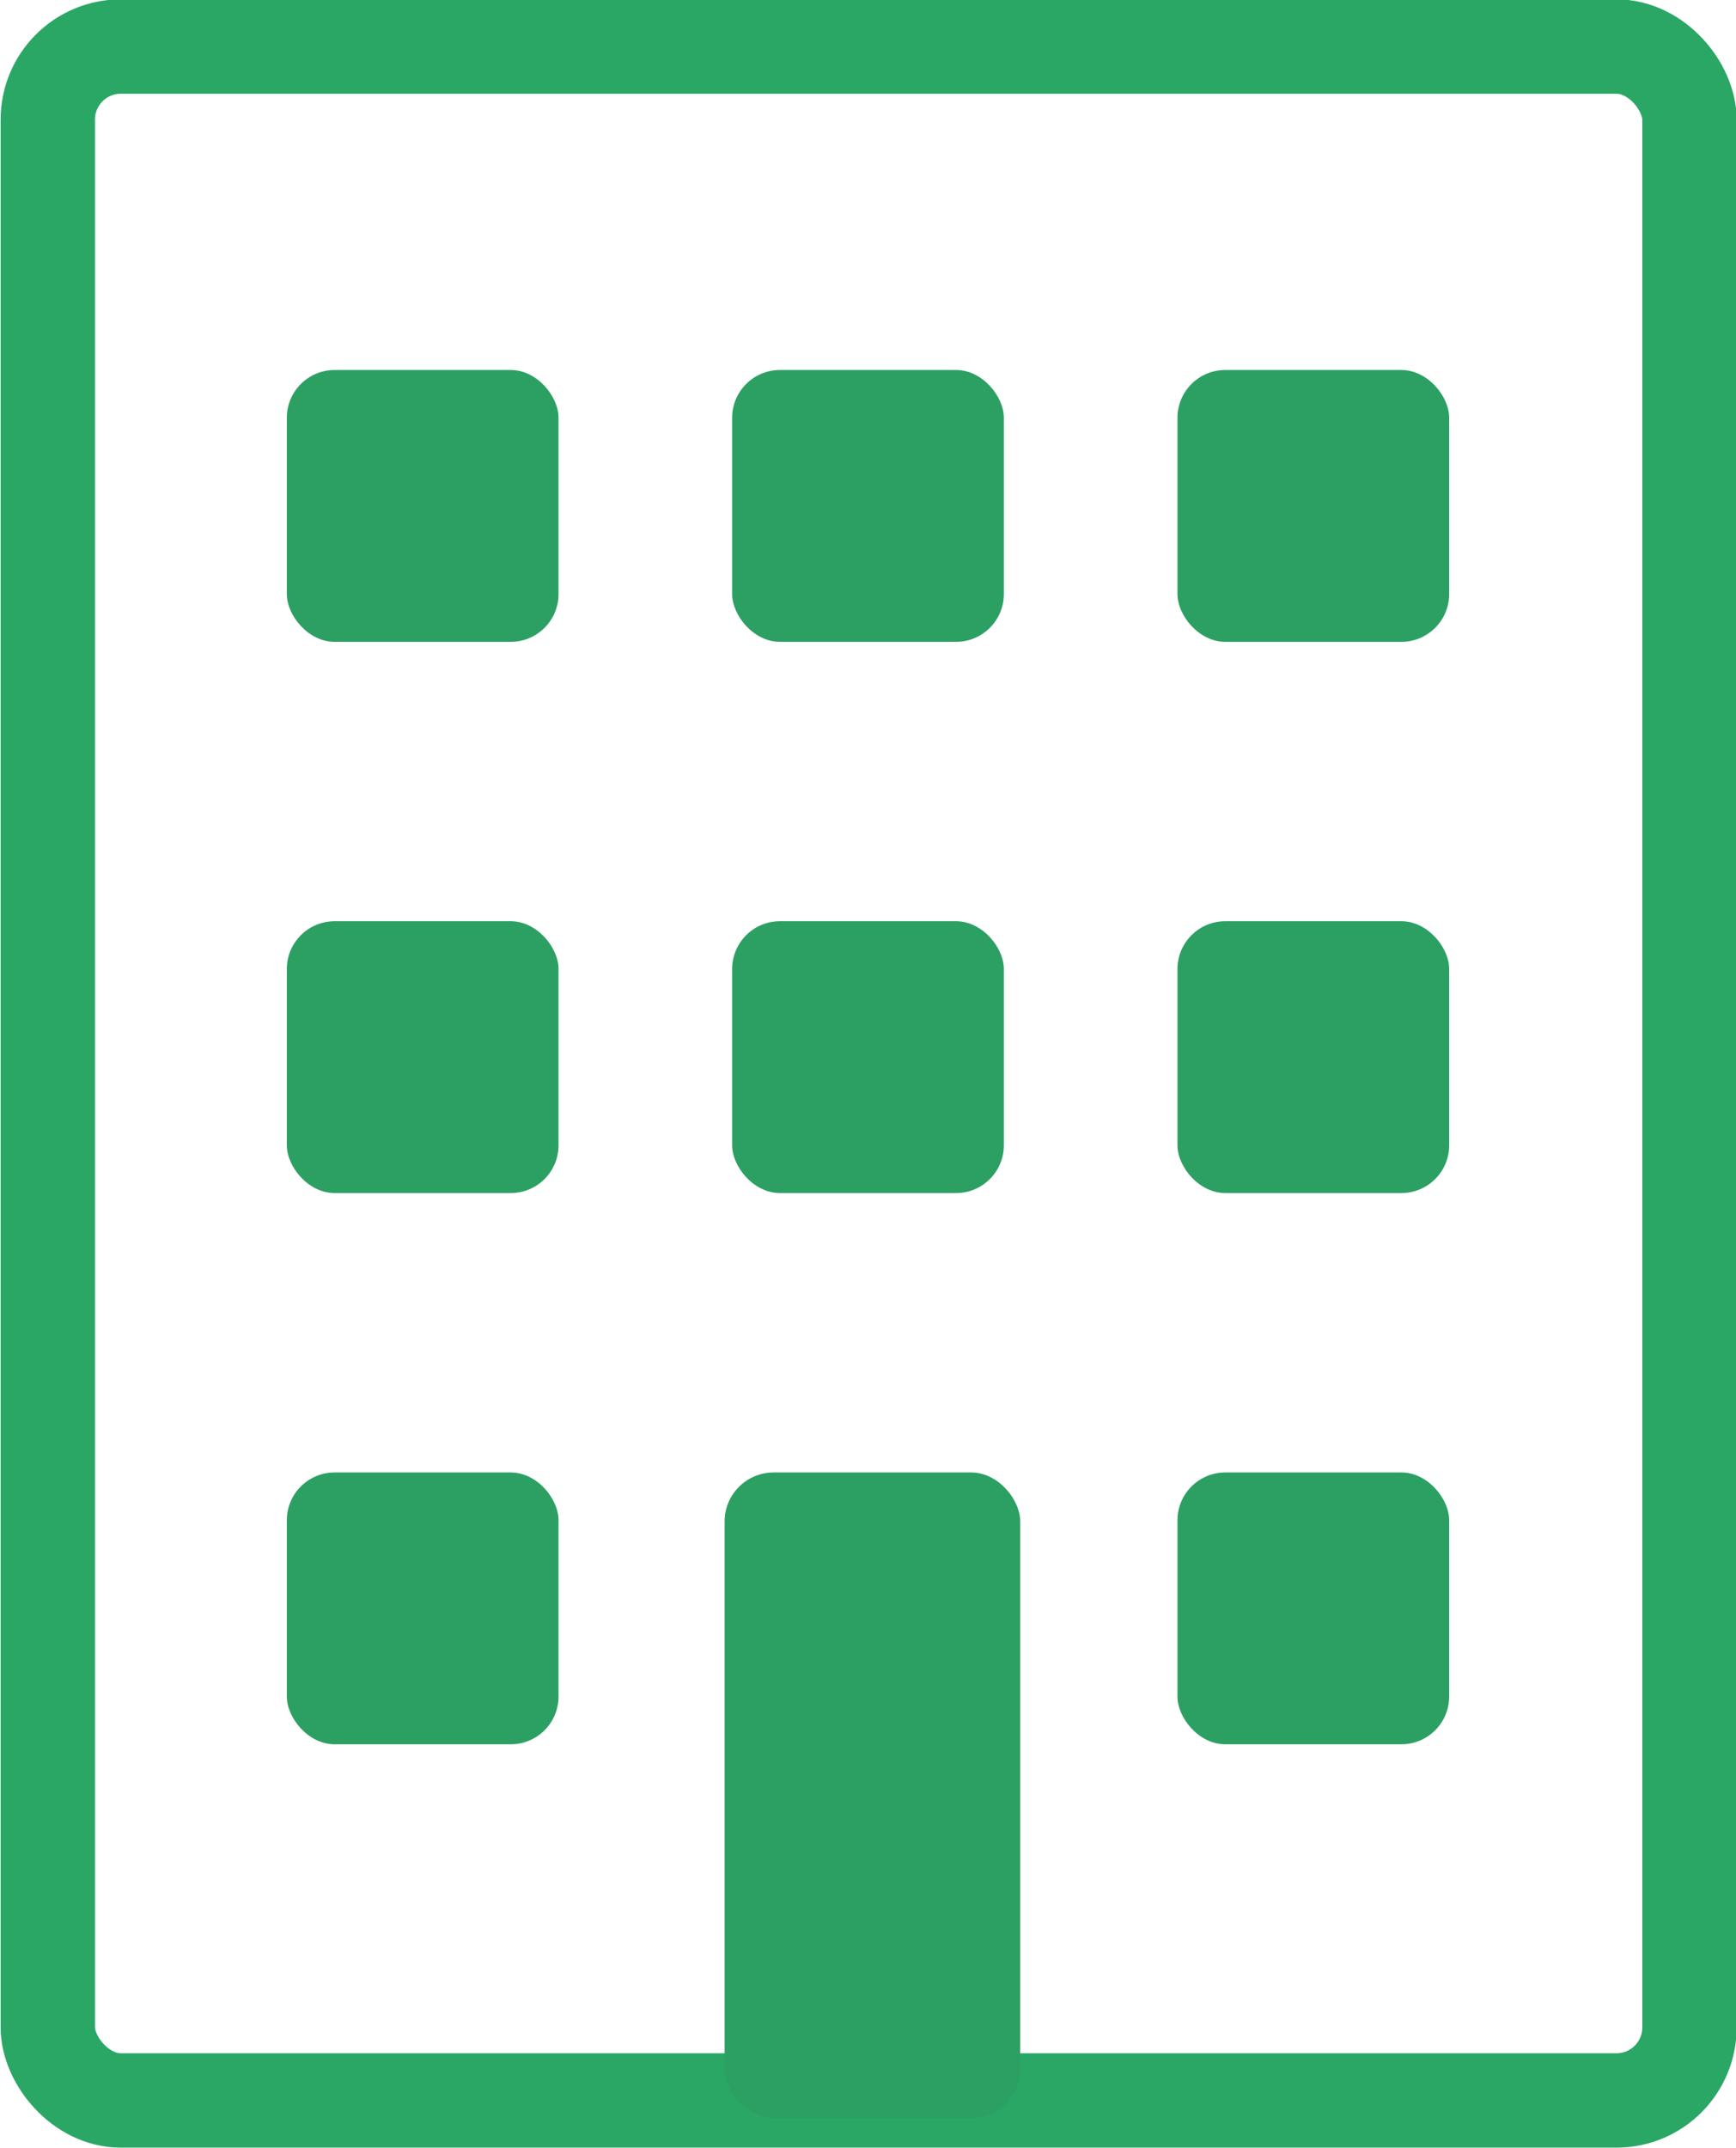
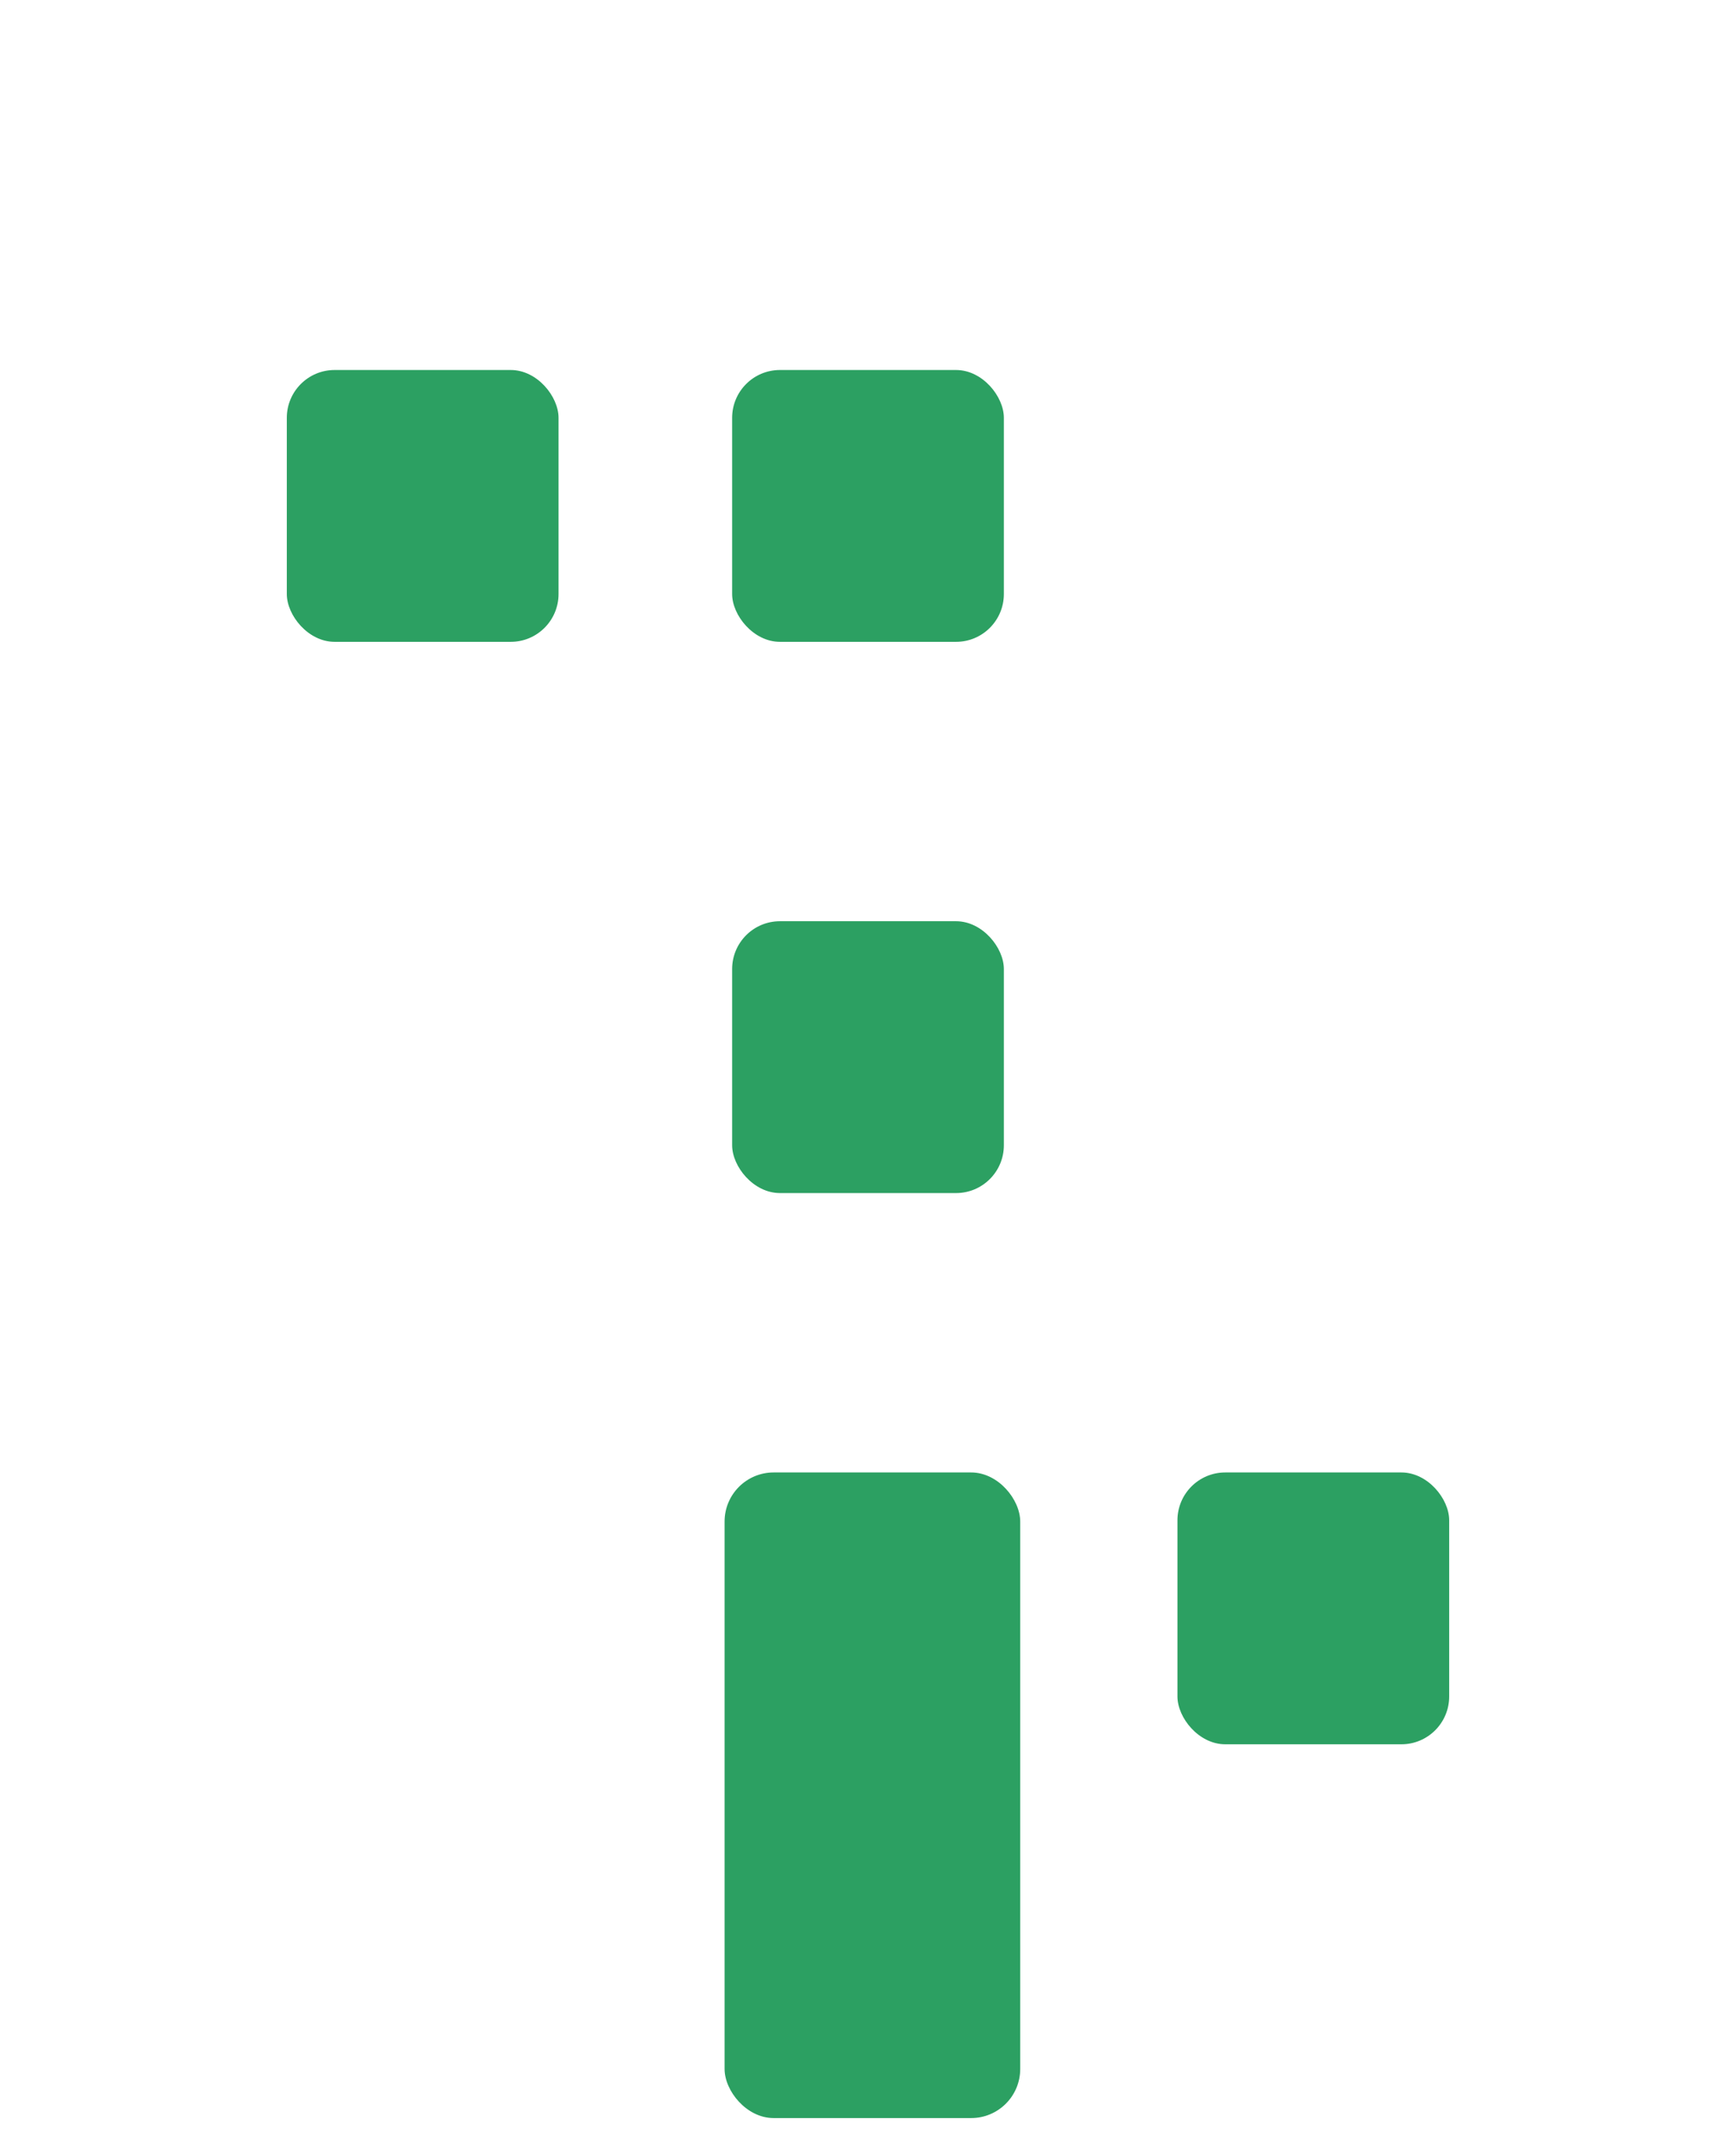
<svg xmlns="http://www.w3.org/2000/svg" viewBox="0 0 13.8 17.07">
  <defs>
    <style>.cls-1{fill:none;stroke:#2aa765;stroke-miterlimit:10;stroke-width:0.75px;}.cls-2{fill:#2ca062;}</style>
  </defs>
  <title>アセット 21</title>
  <g id="レイヤー_2" data-name="レイヤー 2">
    <g id="レイヤー_1-2" data-name="レイヤー 1">
-       <rect class="cls-1" x="0.38" y="0.37" width="13.05" height="16.32" rx="0.58" />
      <rect class="cls-2" x="5.82" y="2.94" width="2.16" height="2.16" rx="0.38" />
-       <rect class="cls-2" x="9.36" y="2.94" width="2.16" height="2.16" rx="0.38" />
      <rect class="cls-2" x="5.82" y="7.32" width="2.16" height="2.16" rx="0.38" />
-       <rect class="cls-2" x="9.36" y="7.32" width="2.16" height="2.16" rx="0.38" />
      <rect class="cls-2" x="2.28" y="2.94" width="2.16" height="2.16" rx="0.38" />
-       <rect class="cls-2" x="2.28" y="7.32" width="2.16" height="2.16" rx="0.38" />
-       <rect class="cls-2" x="2.28" y="11.7" width="2.16" height="2.16" rx="0.38" />
      <rect class="cls-2" x="9.36" y="11.7" width="2.16" height="2.16" rx="0.38" />
      <rect class="cls-2" x="5.76" y="11.7" width="2.35" height="5.13" rx="0.39" />
    </g>
  </g>
</svg>